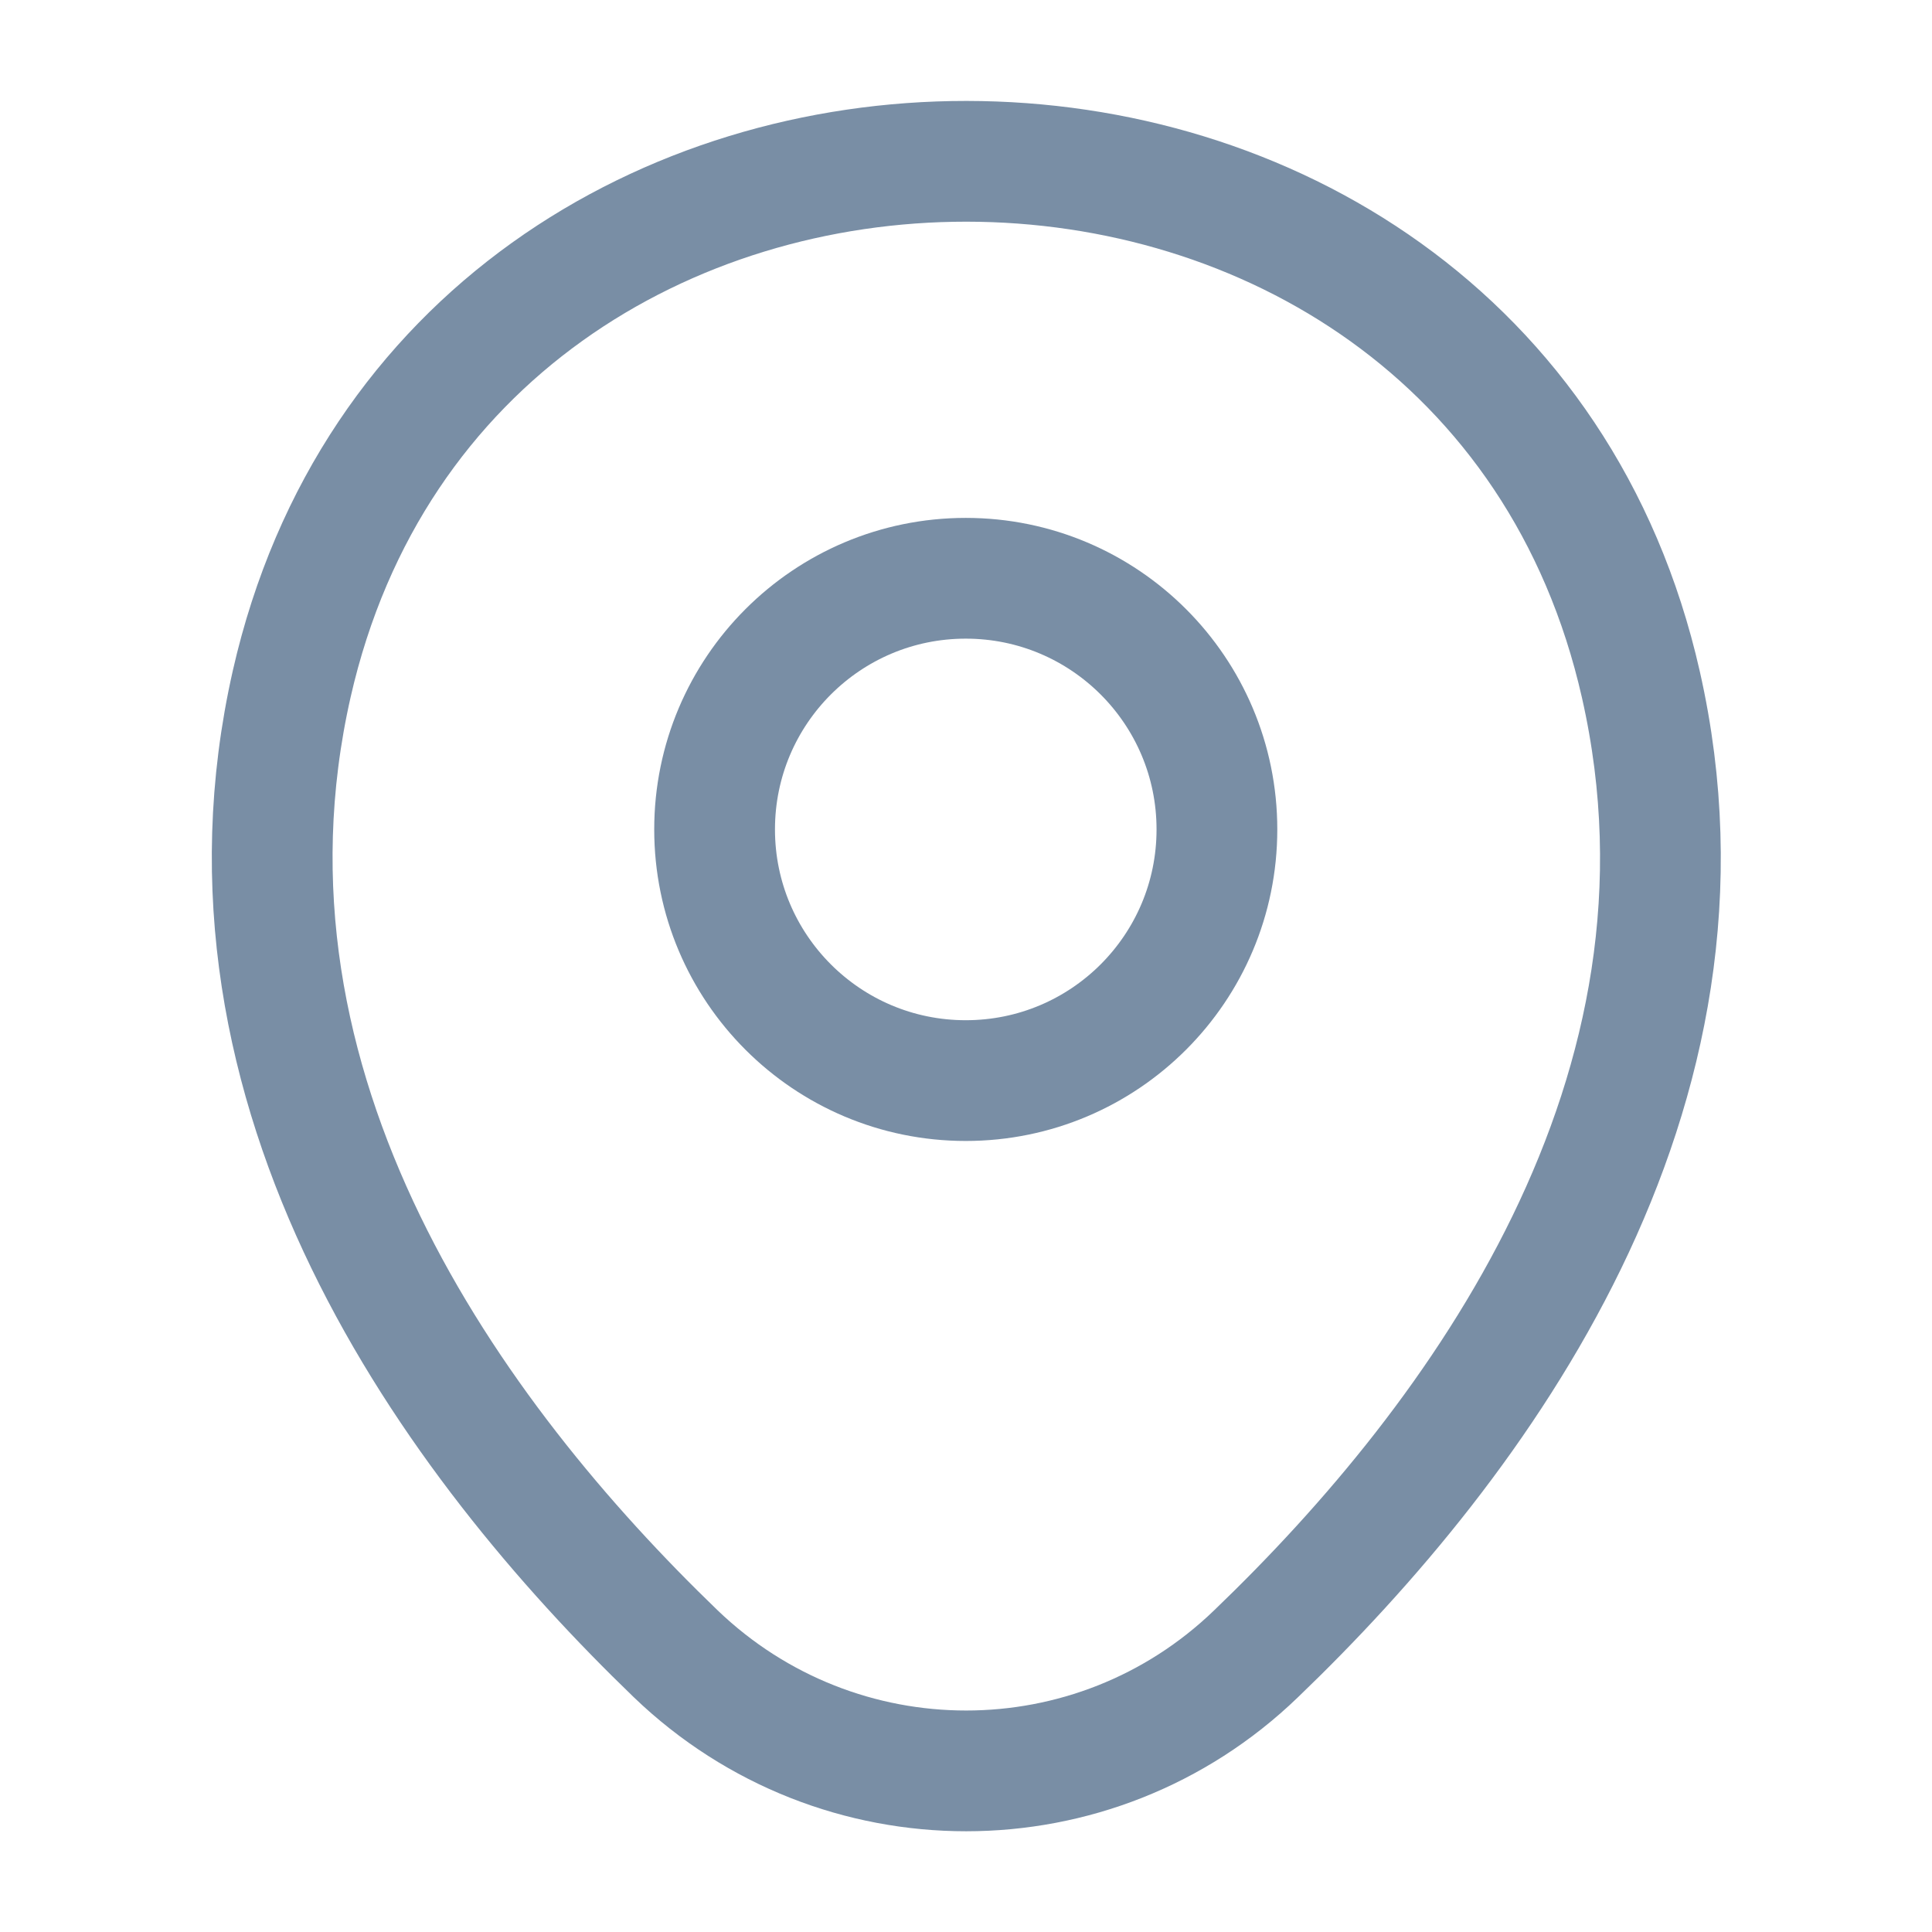
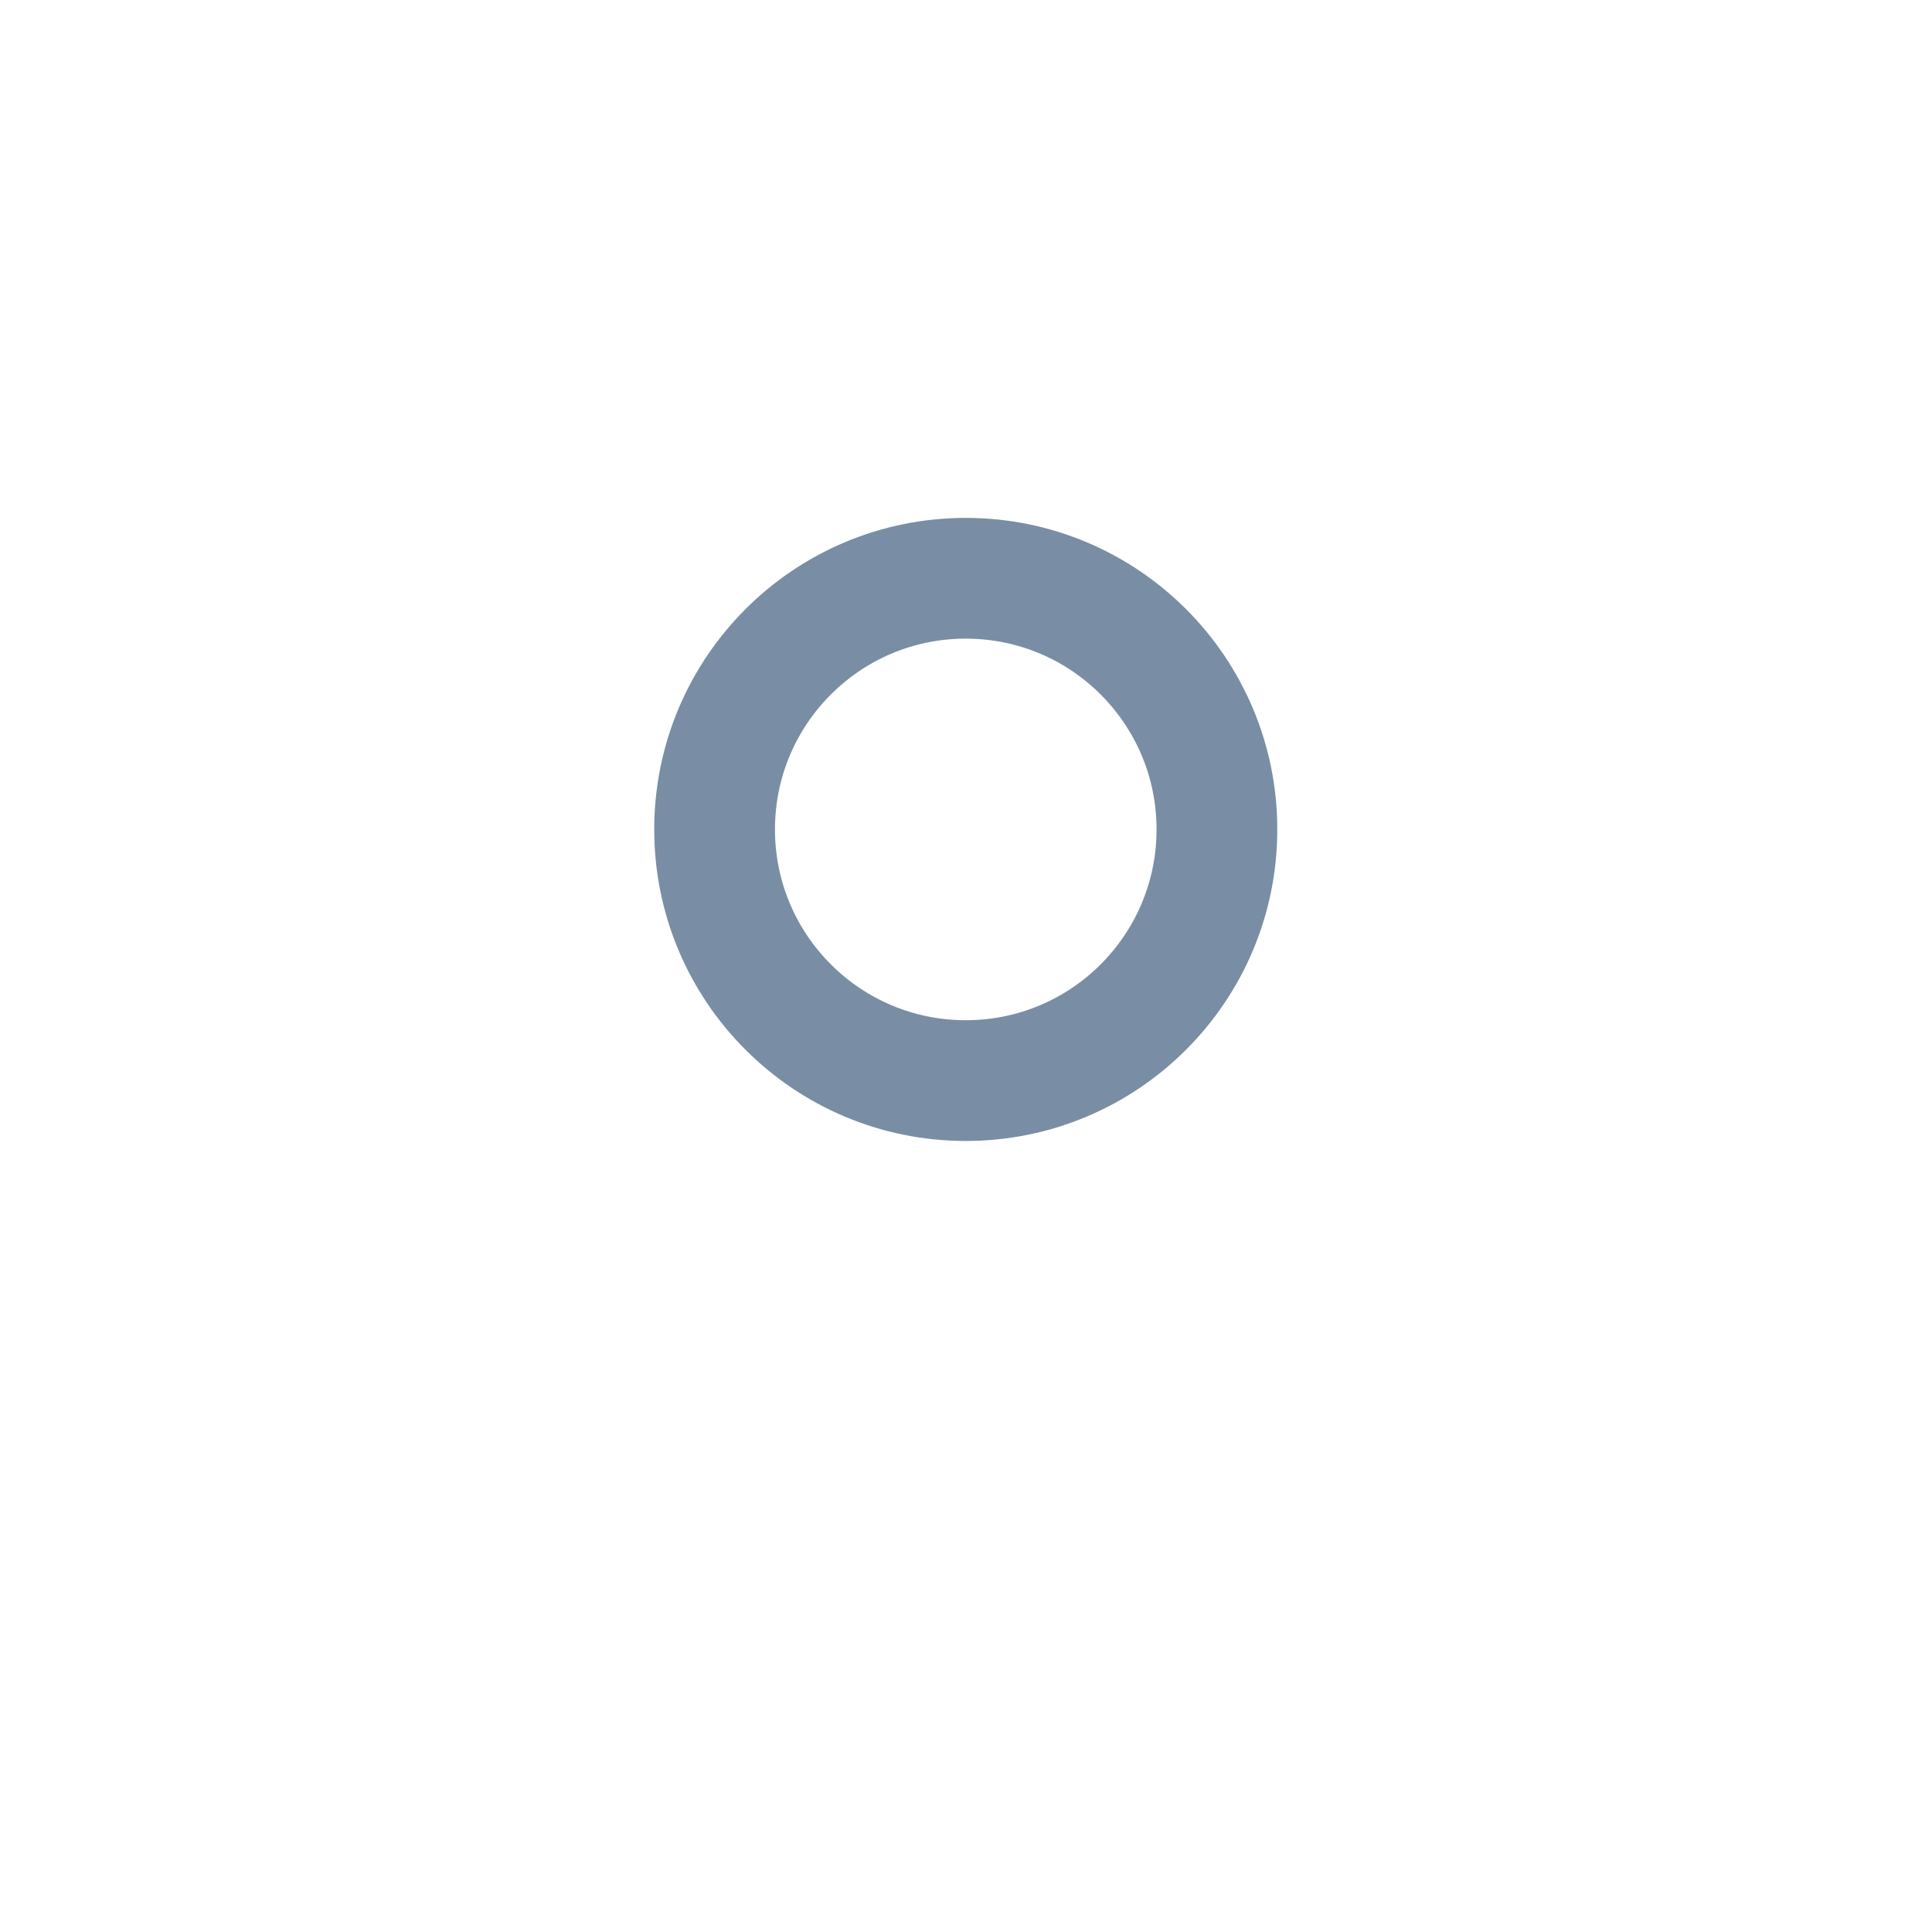
<svg xmlns="http://www.w3.org/2000/svg" width="16" height="16" viewBox="0 0 16 16" fill="none">
  <path d="M7.998 8.949C9.147 8.949 10.078 8.018 10.078 6.869C10.078 5.72 9.147 4.789 7.998 4.789C6.849 4.789 5.918 5.72 5.918 6.869C5.918 8.018 6.849 8.949 7.998 8.949Z" stroke="#798EA5" />
-   <path d="M2.416 5.663C3.729 -0.111 12.282 -0.104 13.589 5.669C14.356 9.056 12.249 11.923 10.402 13.696C9.062 14.989 6.942 14.989 5.596 13.696C3.756 11.923 1.649 9.049 2.416 5.663Z" stroke="#798EA5" />
</svg>